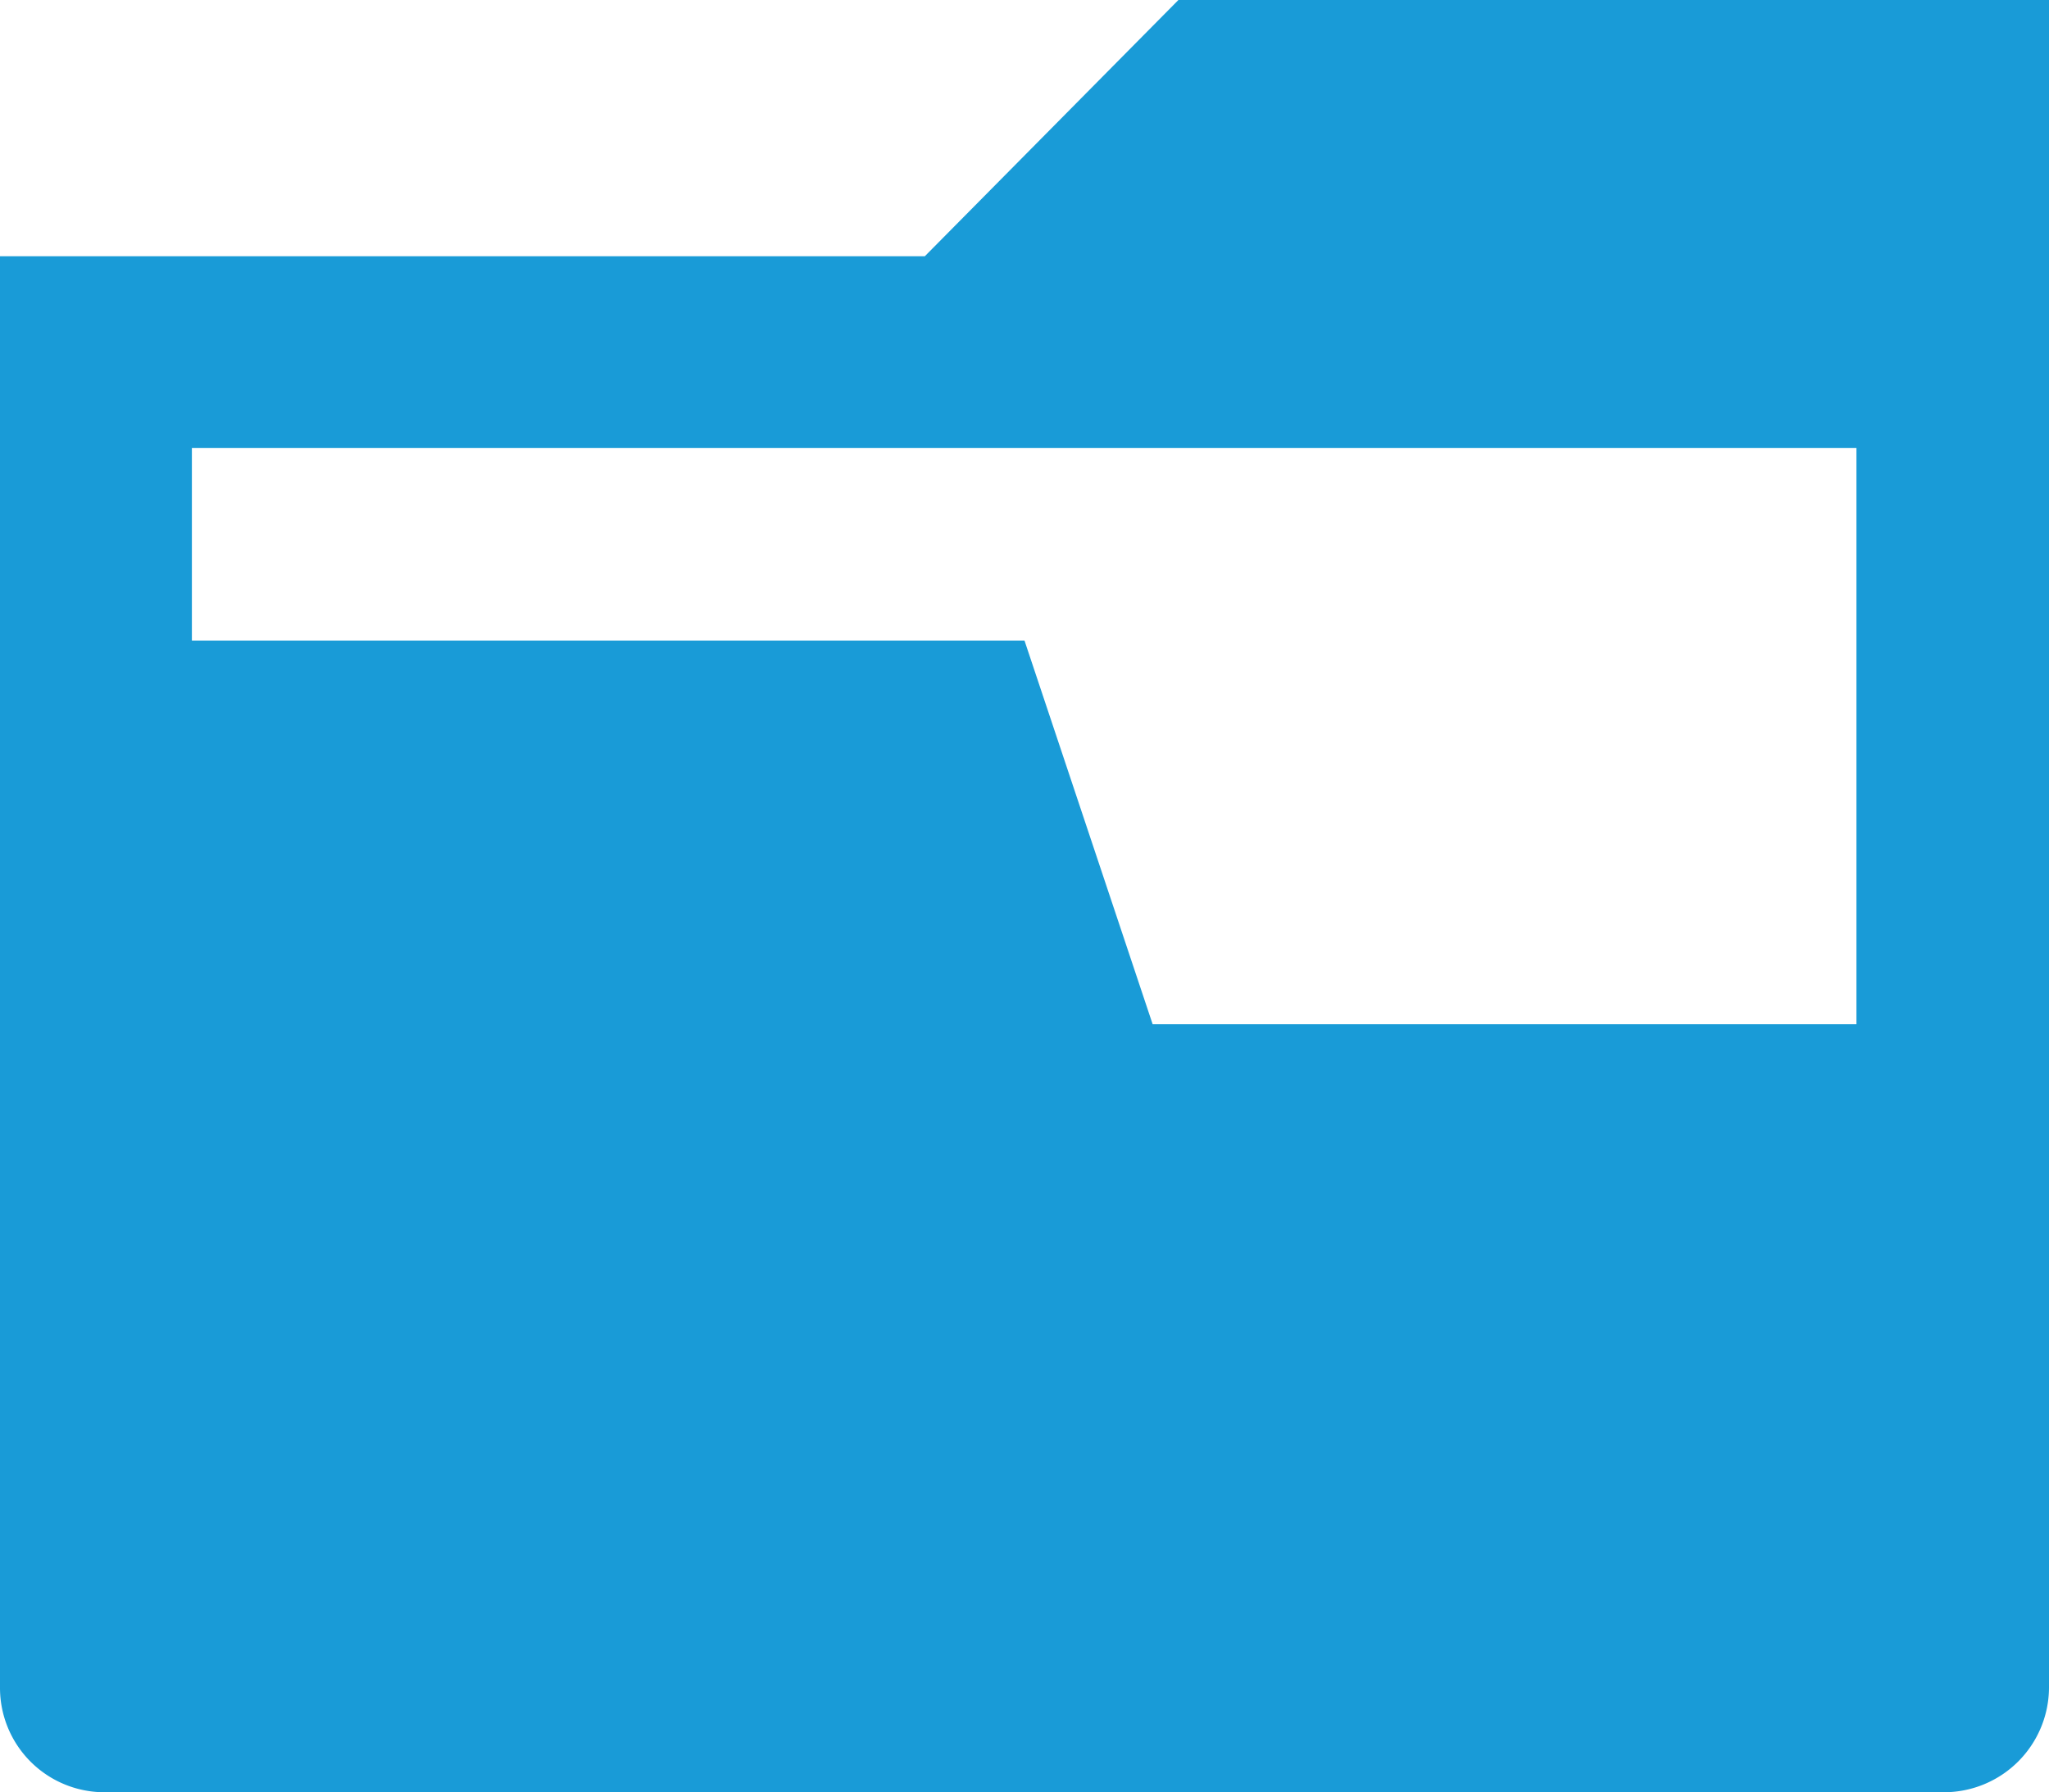
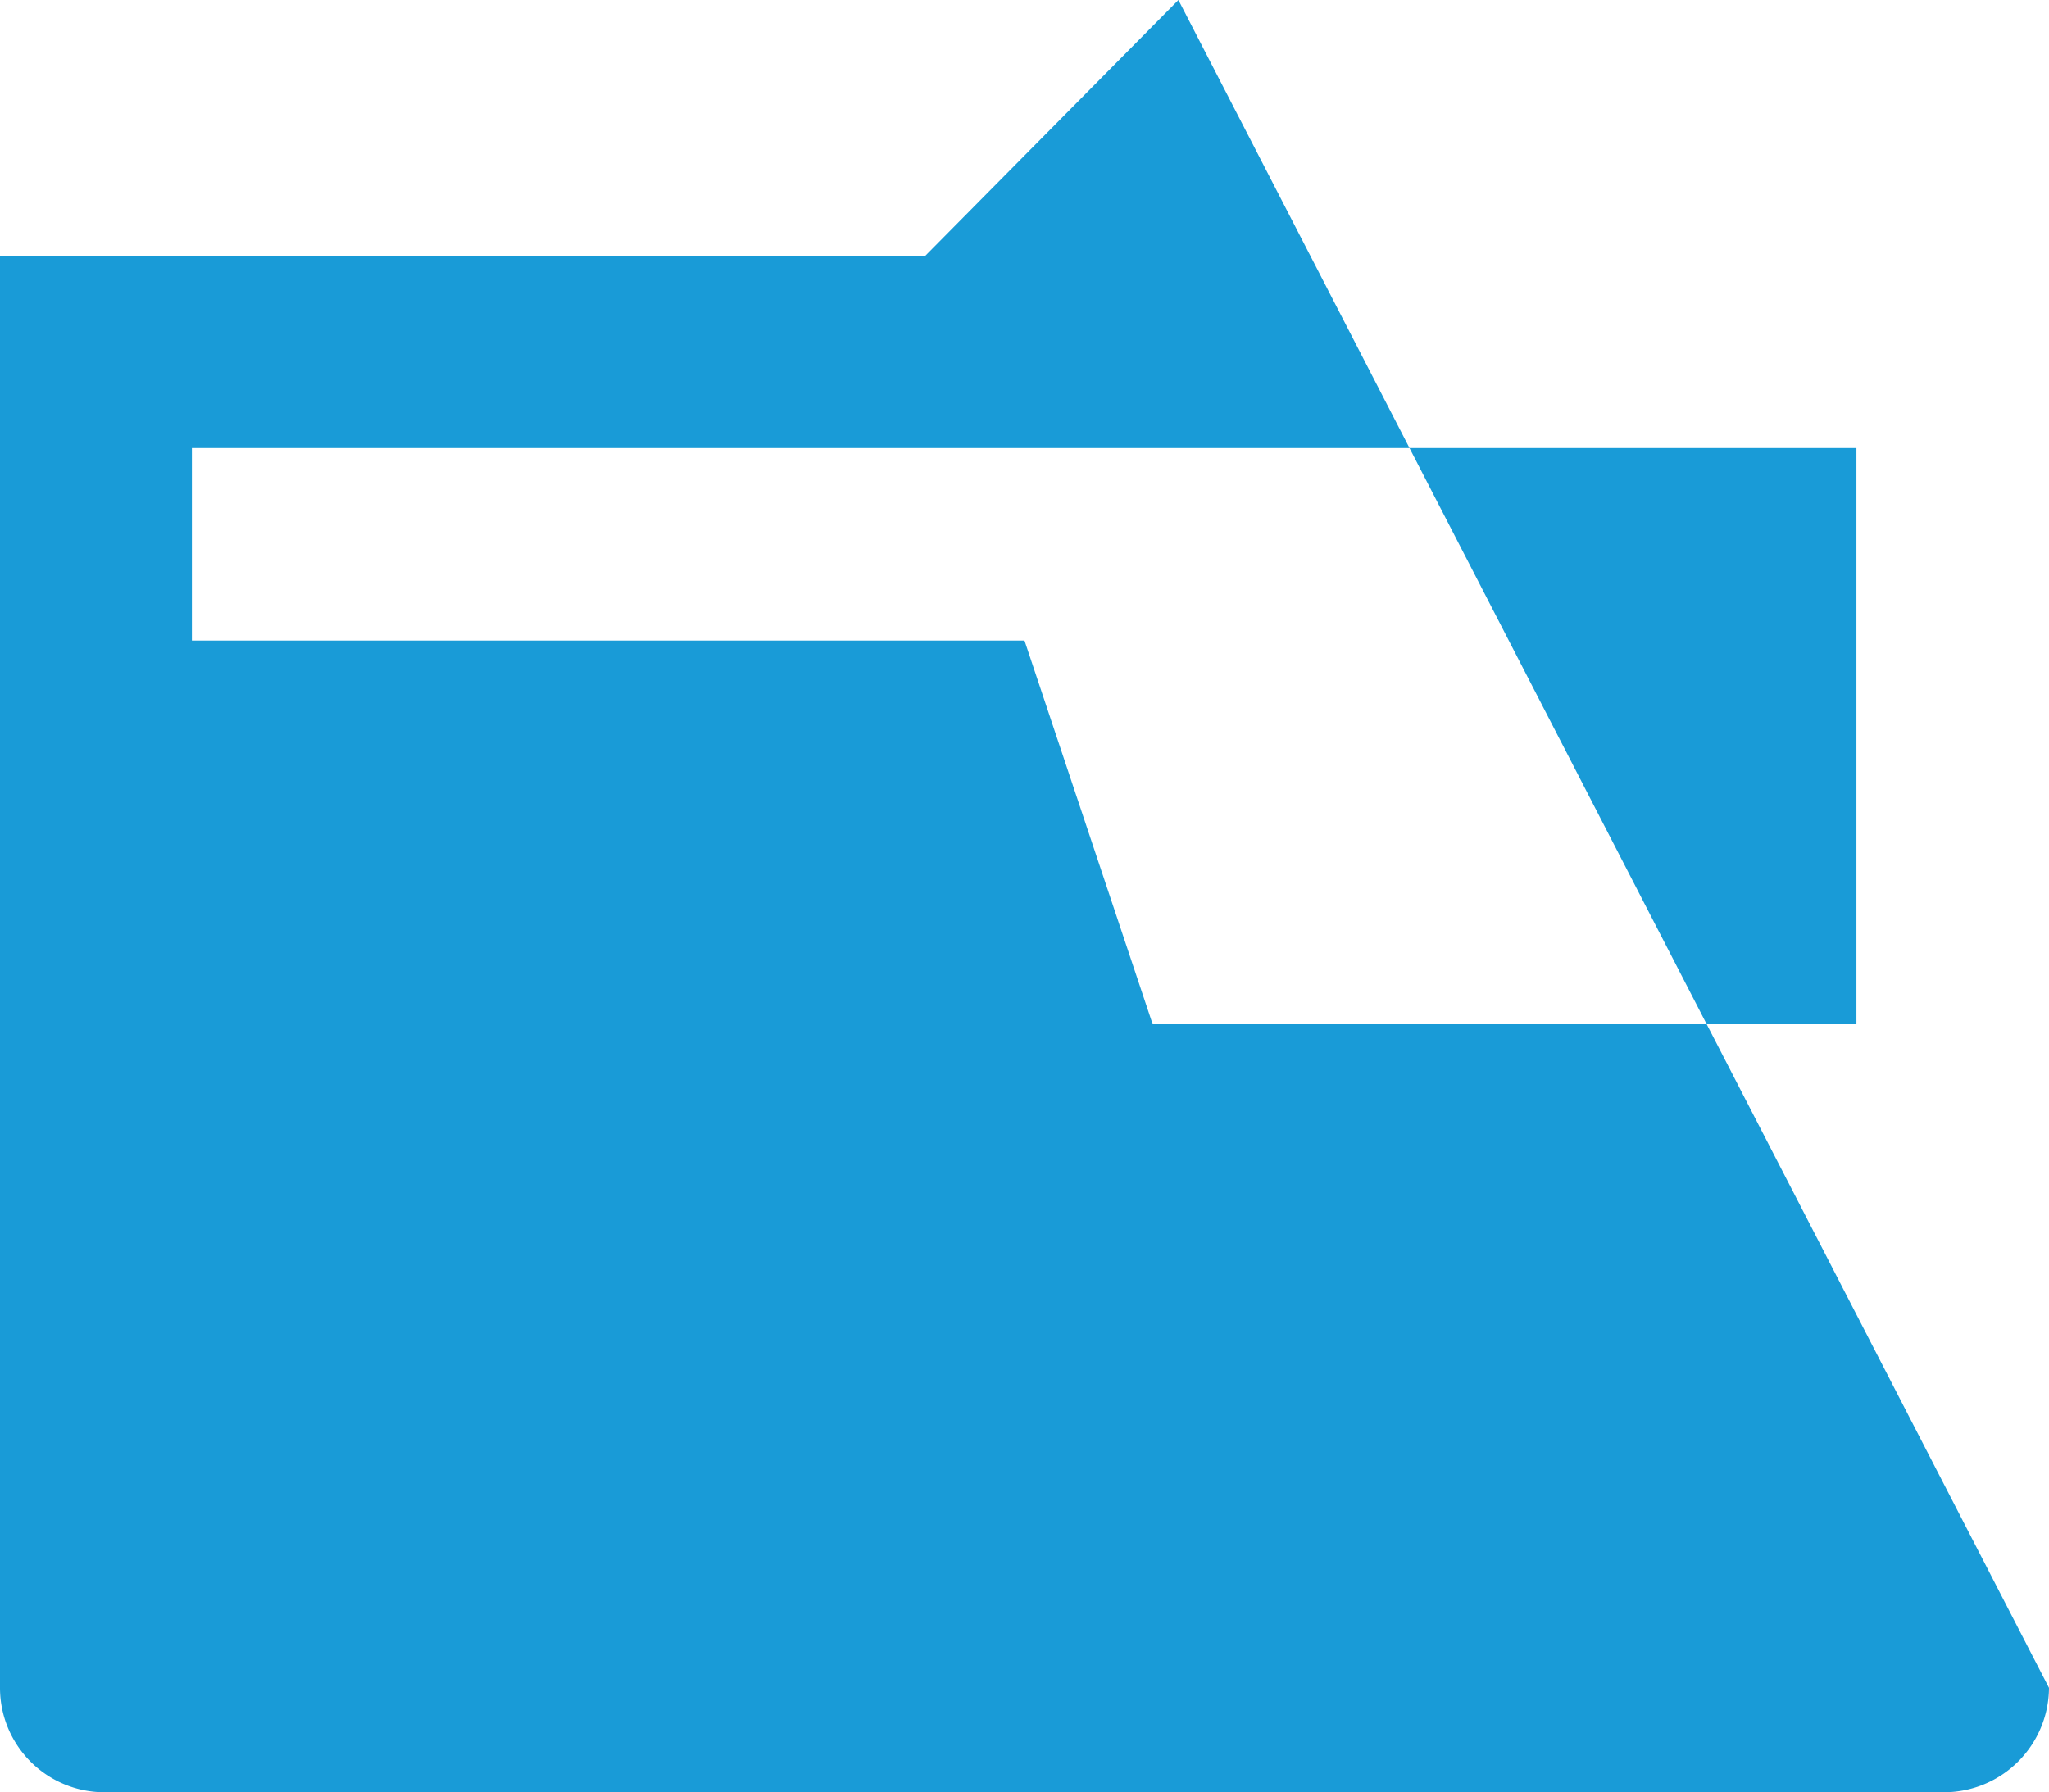
<svg xmlns="http://www.w3.org/2000/svg" viewBox="0 0 30.22 26.44">
  <defs>
    <style>.cls-1{fill:#199bd7;}</style>
  </defs>
  <g id="レイヤー_2" data-name="レイヤー 2">
    <g id="serch_page">
      <g id="現在の検索条件">
        <g id="icon_job">
-           <path class="cls-1" d="M17.38,0,13.64,3.78H0V24.9a1.54,1.54,0,0,0,1.54,1.54H28.68a1.55,1.55,0,0,0,1.54-1.54V0Zm10,15.11H17L15.11,9.45H2.83V6.61H27.38Z" />
+           <path class="cls-1" d="M17.38,0,13.64,3.78H0V24.9a1.54,1.54,0,0,0,1.54,1.54H28.68a1.55,1.55,0,0,0,1.54-1.54Zm10,15.11H17L15.11,9.45H2.83V6.61H27.38Z" />
        </g>
      </g>
    </g>
  </g>
</svg>